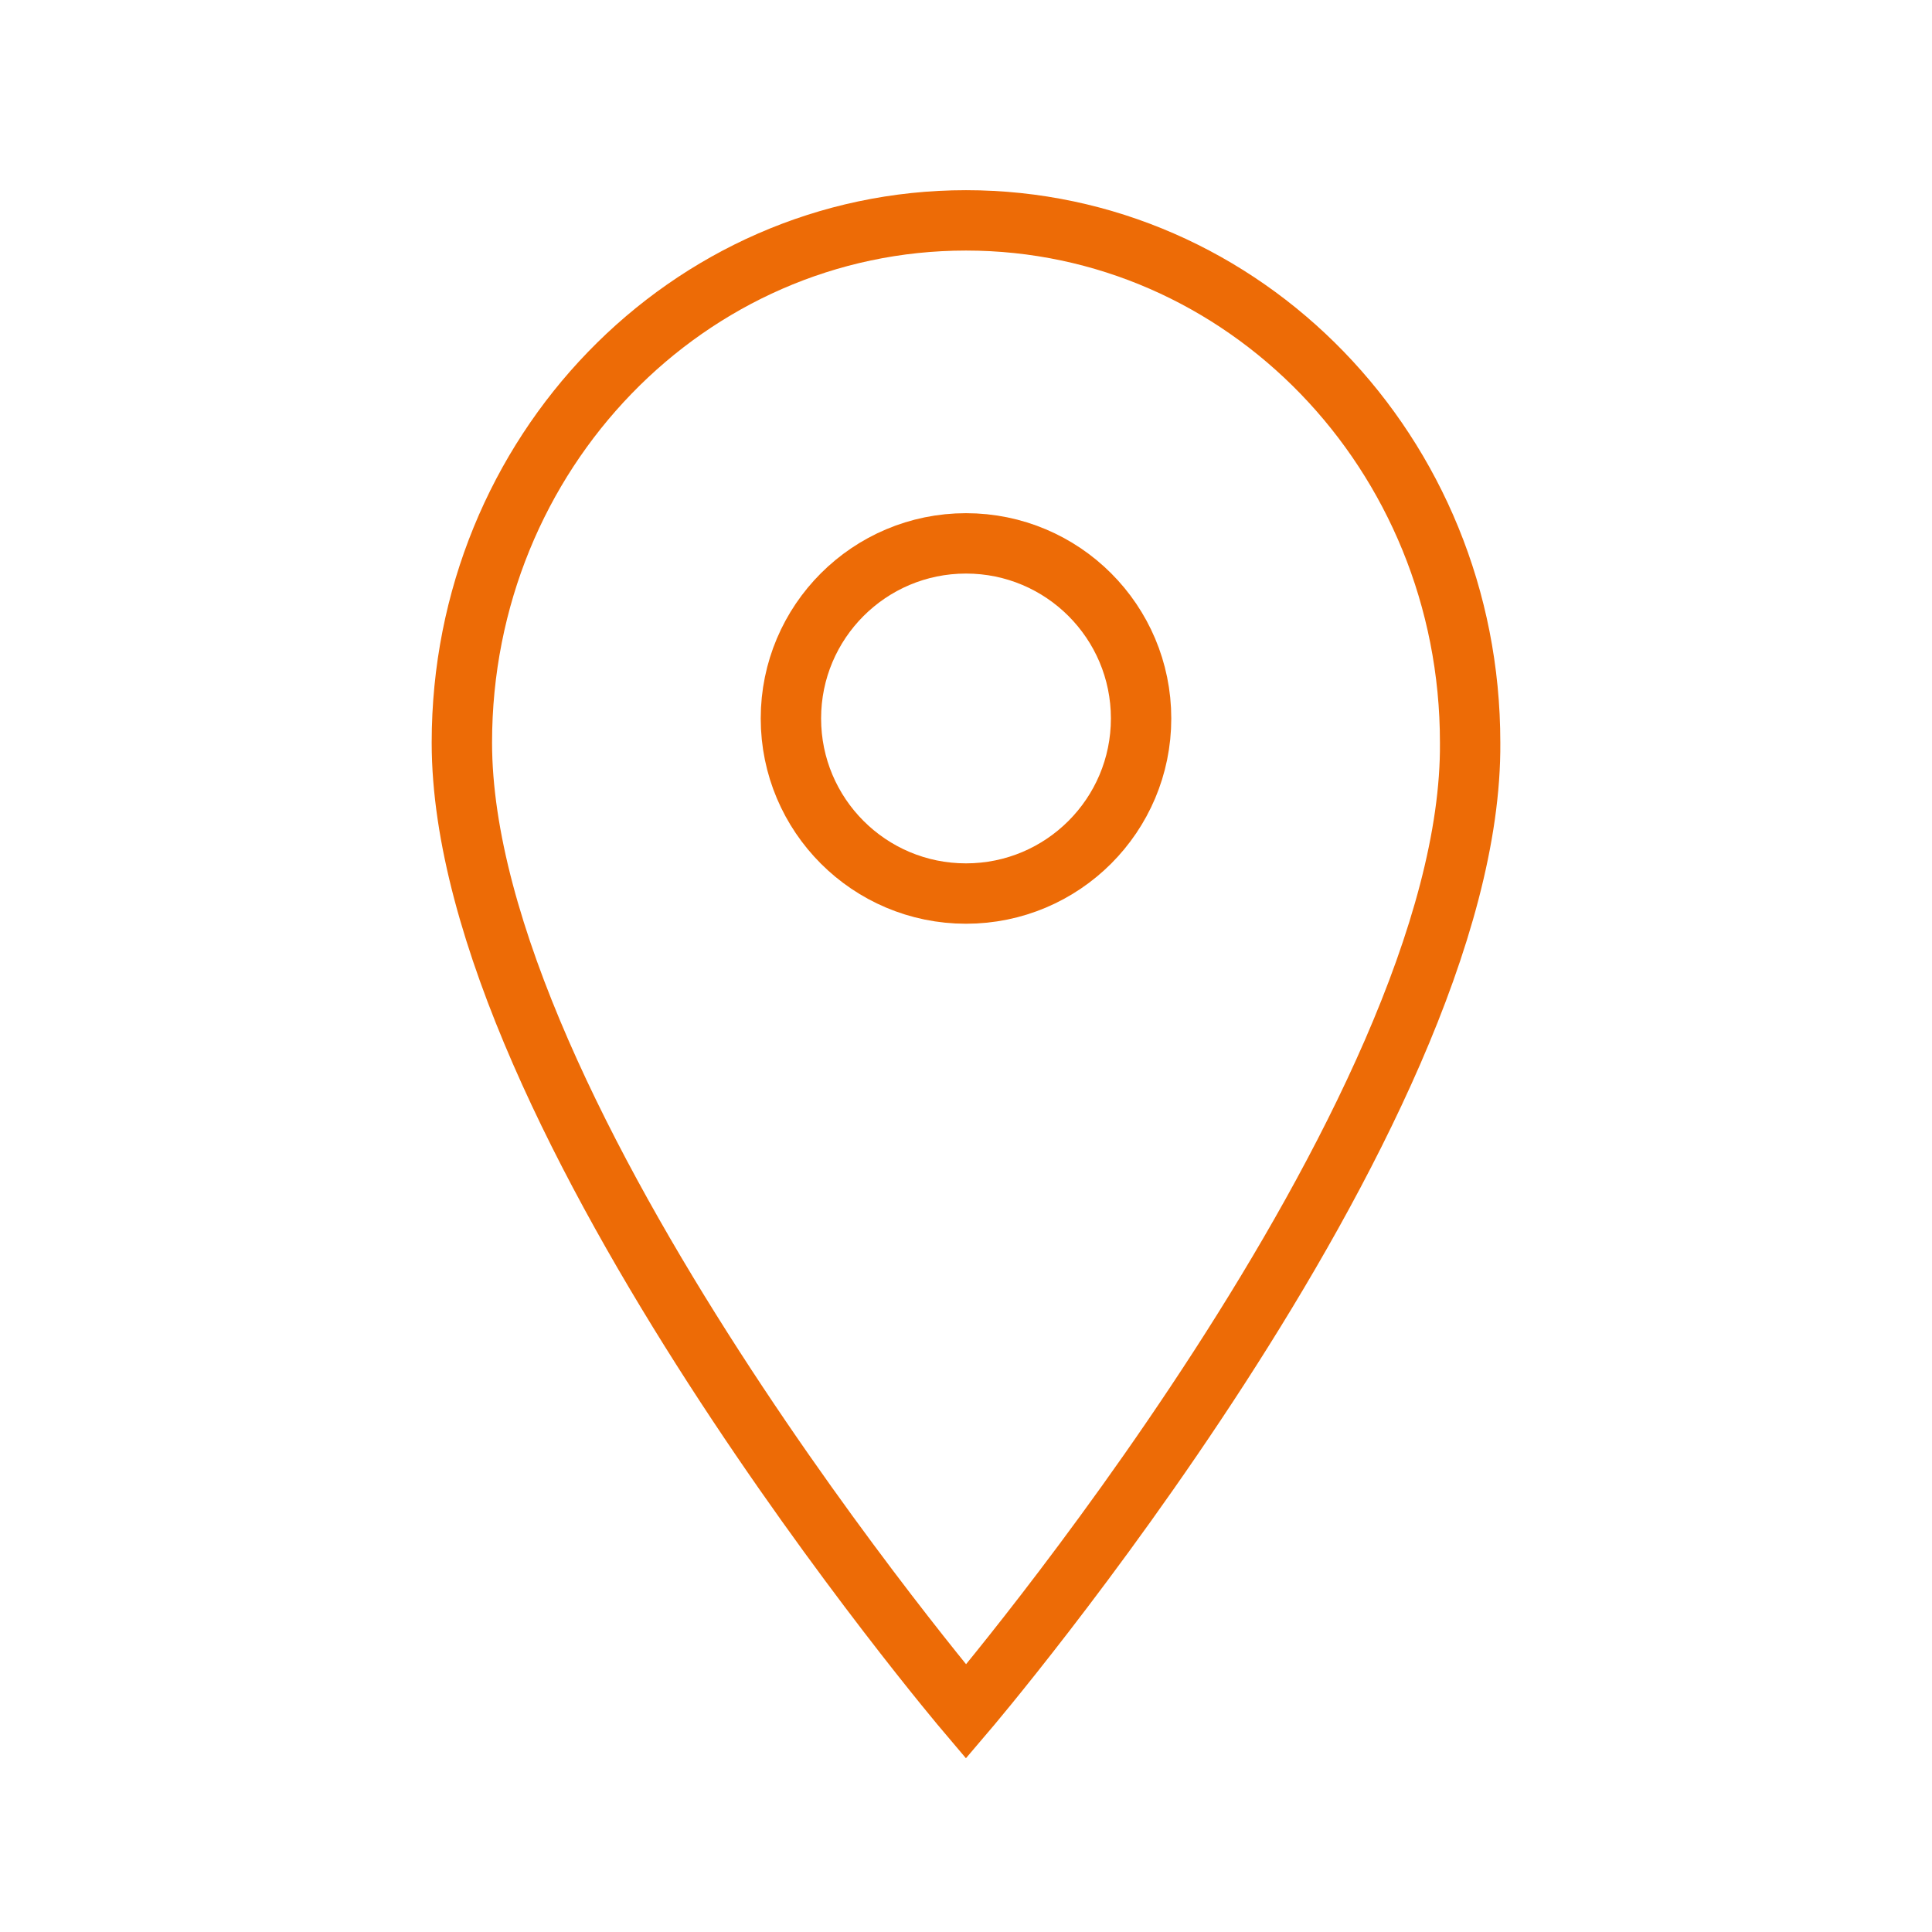
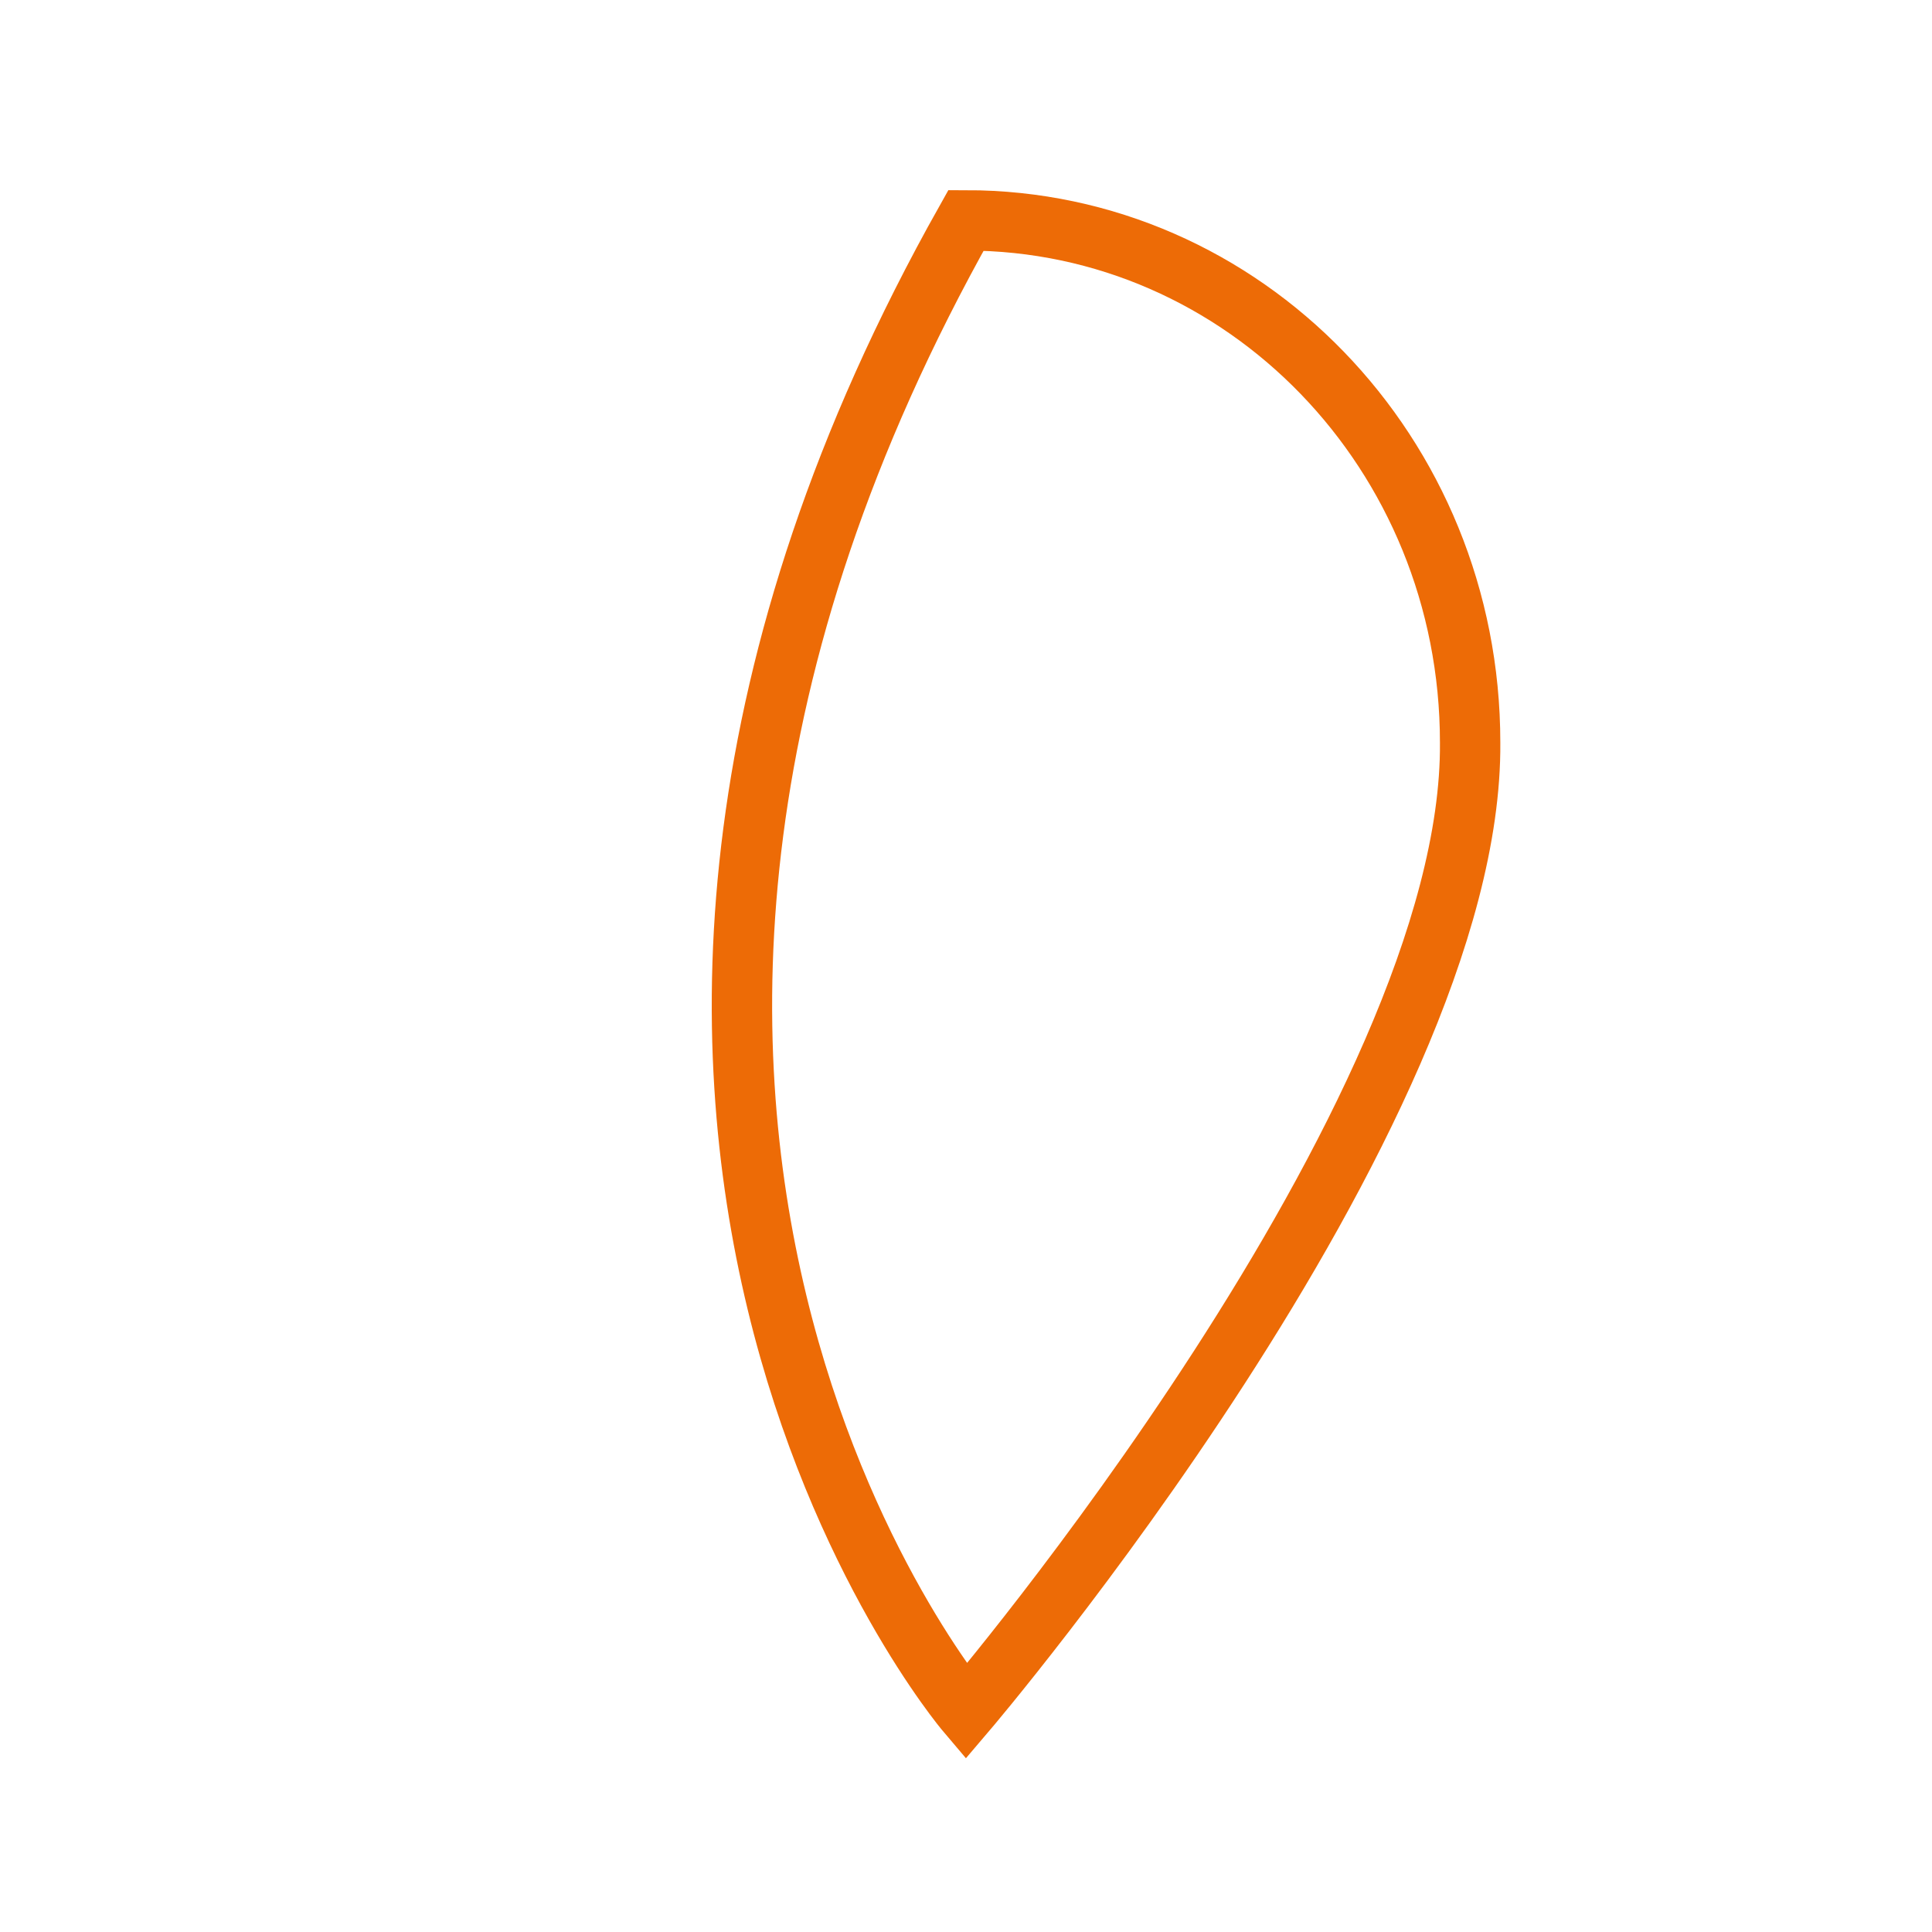
<svg xmlns="http://www.w3.org/2000/svg" viewBox="0 0 64.00 64.00" data-guides="{&quot;vertical&quot;:[],&quot;horizontal&quot;:[]}">
-   <ellipse color="rgb(51, 51, 51)" fill="" stroke-miterlimit="10" stroke-width="2" stroke-opacity="1" stroke="#ed6b06" class="st0" cx="32" cy="23.8" r="5.8" id="tSvg116333f766a" title="Ellipse 1" fill-opacity="0" rx="5.8" ry="5.8" style="transform: rotate(0deg);" />
-   <path fill="" stroke="#ed6b06" fill-opacity="0" stroke-width="2" stroke-opacity="1" color="rgb(51, 51, 51)" stroke-miterlimit="10" class="st0" id="tSvg17f8781dbe1" title="Path 5" d="M48.7 24.6C48.7 15 41.2 7.3 32 7.3C22.8 7.3 15.3 15 15.3 24.6C15.3 37 32 56.7 32 56.7C32 56.7 48.8 37 48.7 24.6Z" />
+   <path fill="" stroke="#ed6b06" fill-opacity="0" stroke-width="2" stroke-opacity="1" color="rgb(51, 51, 51)" stroke-miterlimit="10" class="st0" id="tSvg17f8781dbe1" title="Path 5" d="M48.7 24.6C48.7 15 41.2 7.3 32 7.3C15.3 37 32 56.7 32 56.7C32 56.7 48.8 37 48.7 24.6Z" />
  <defs />
</svg>